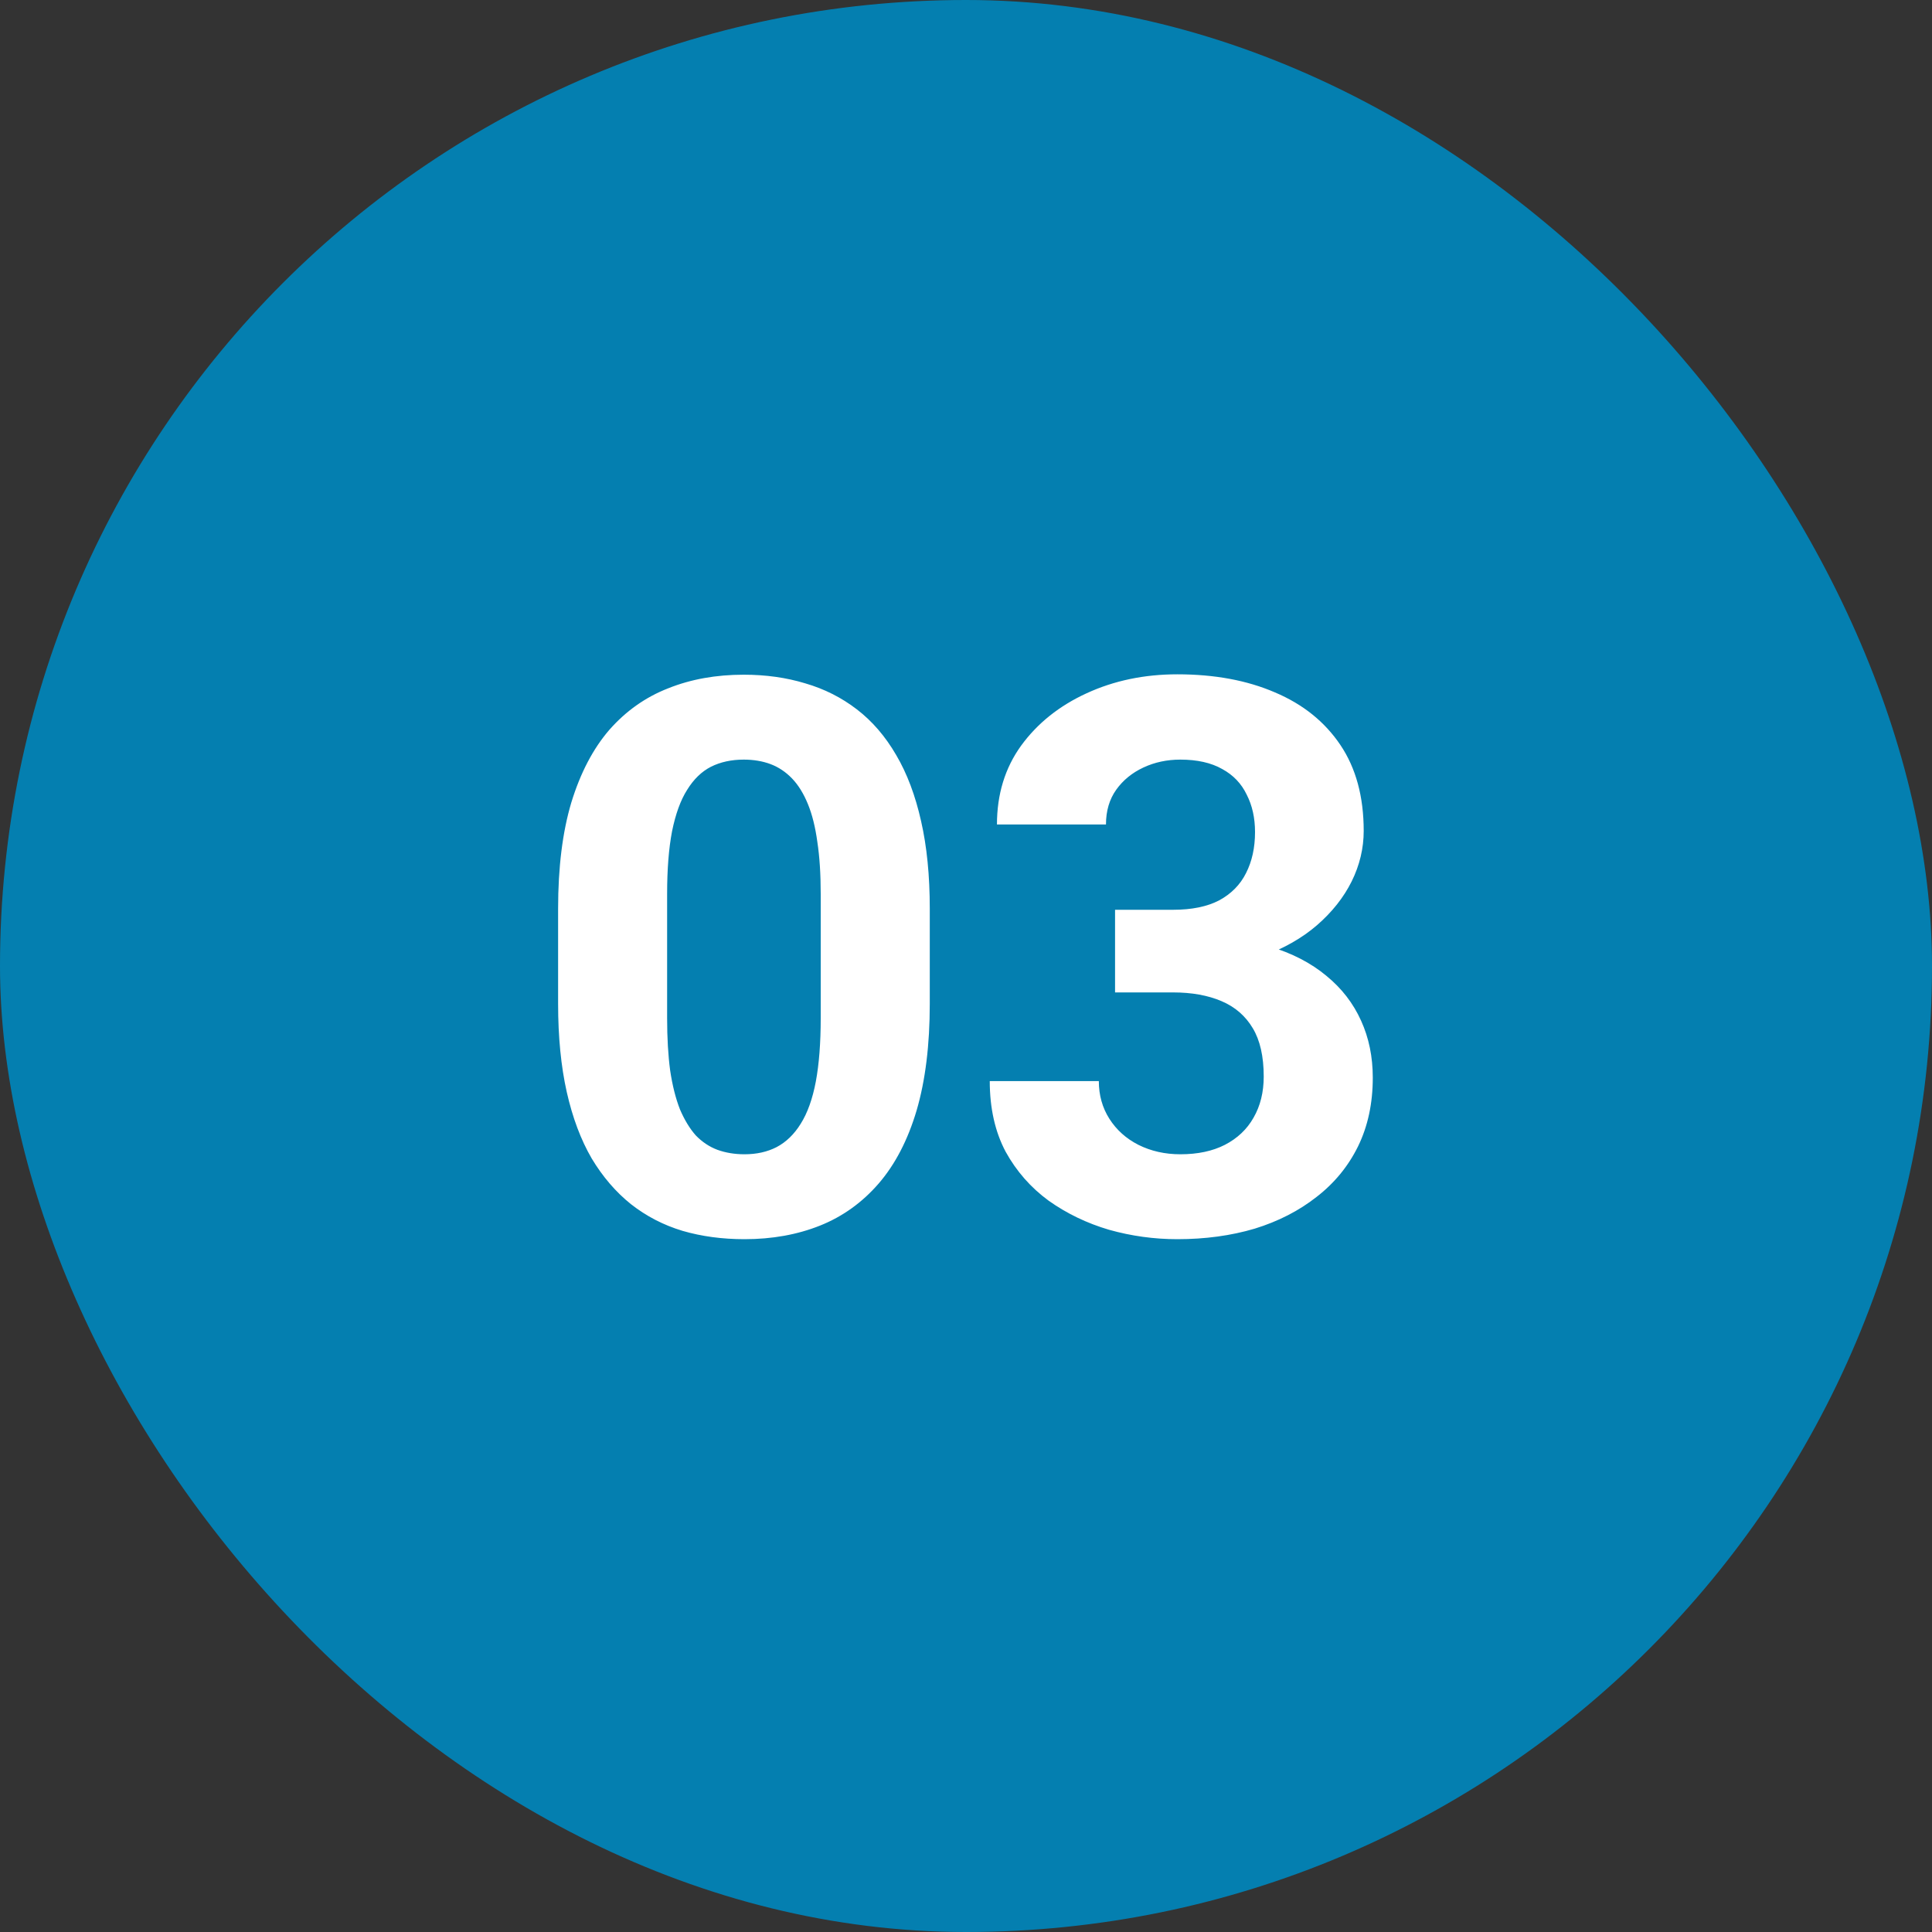
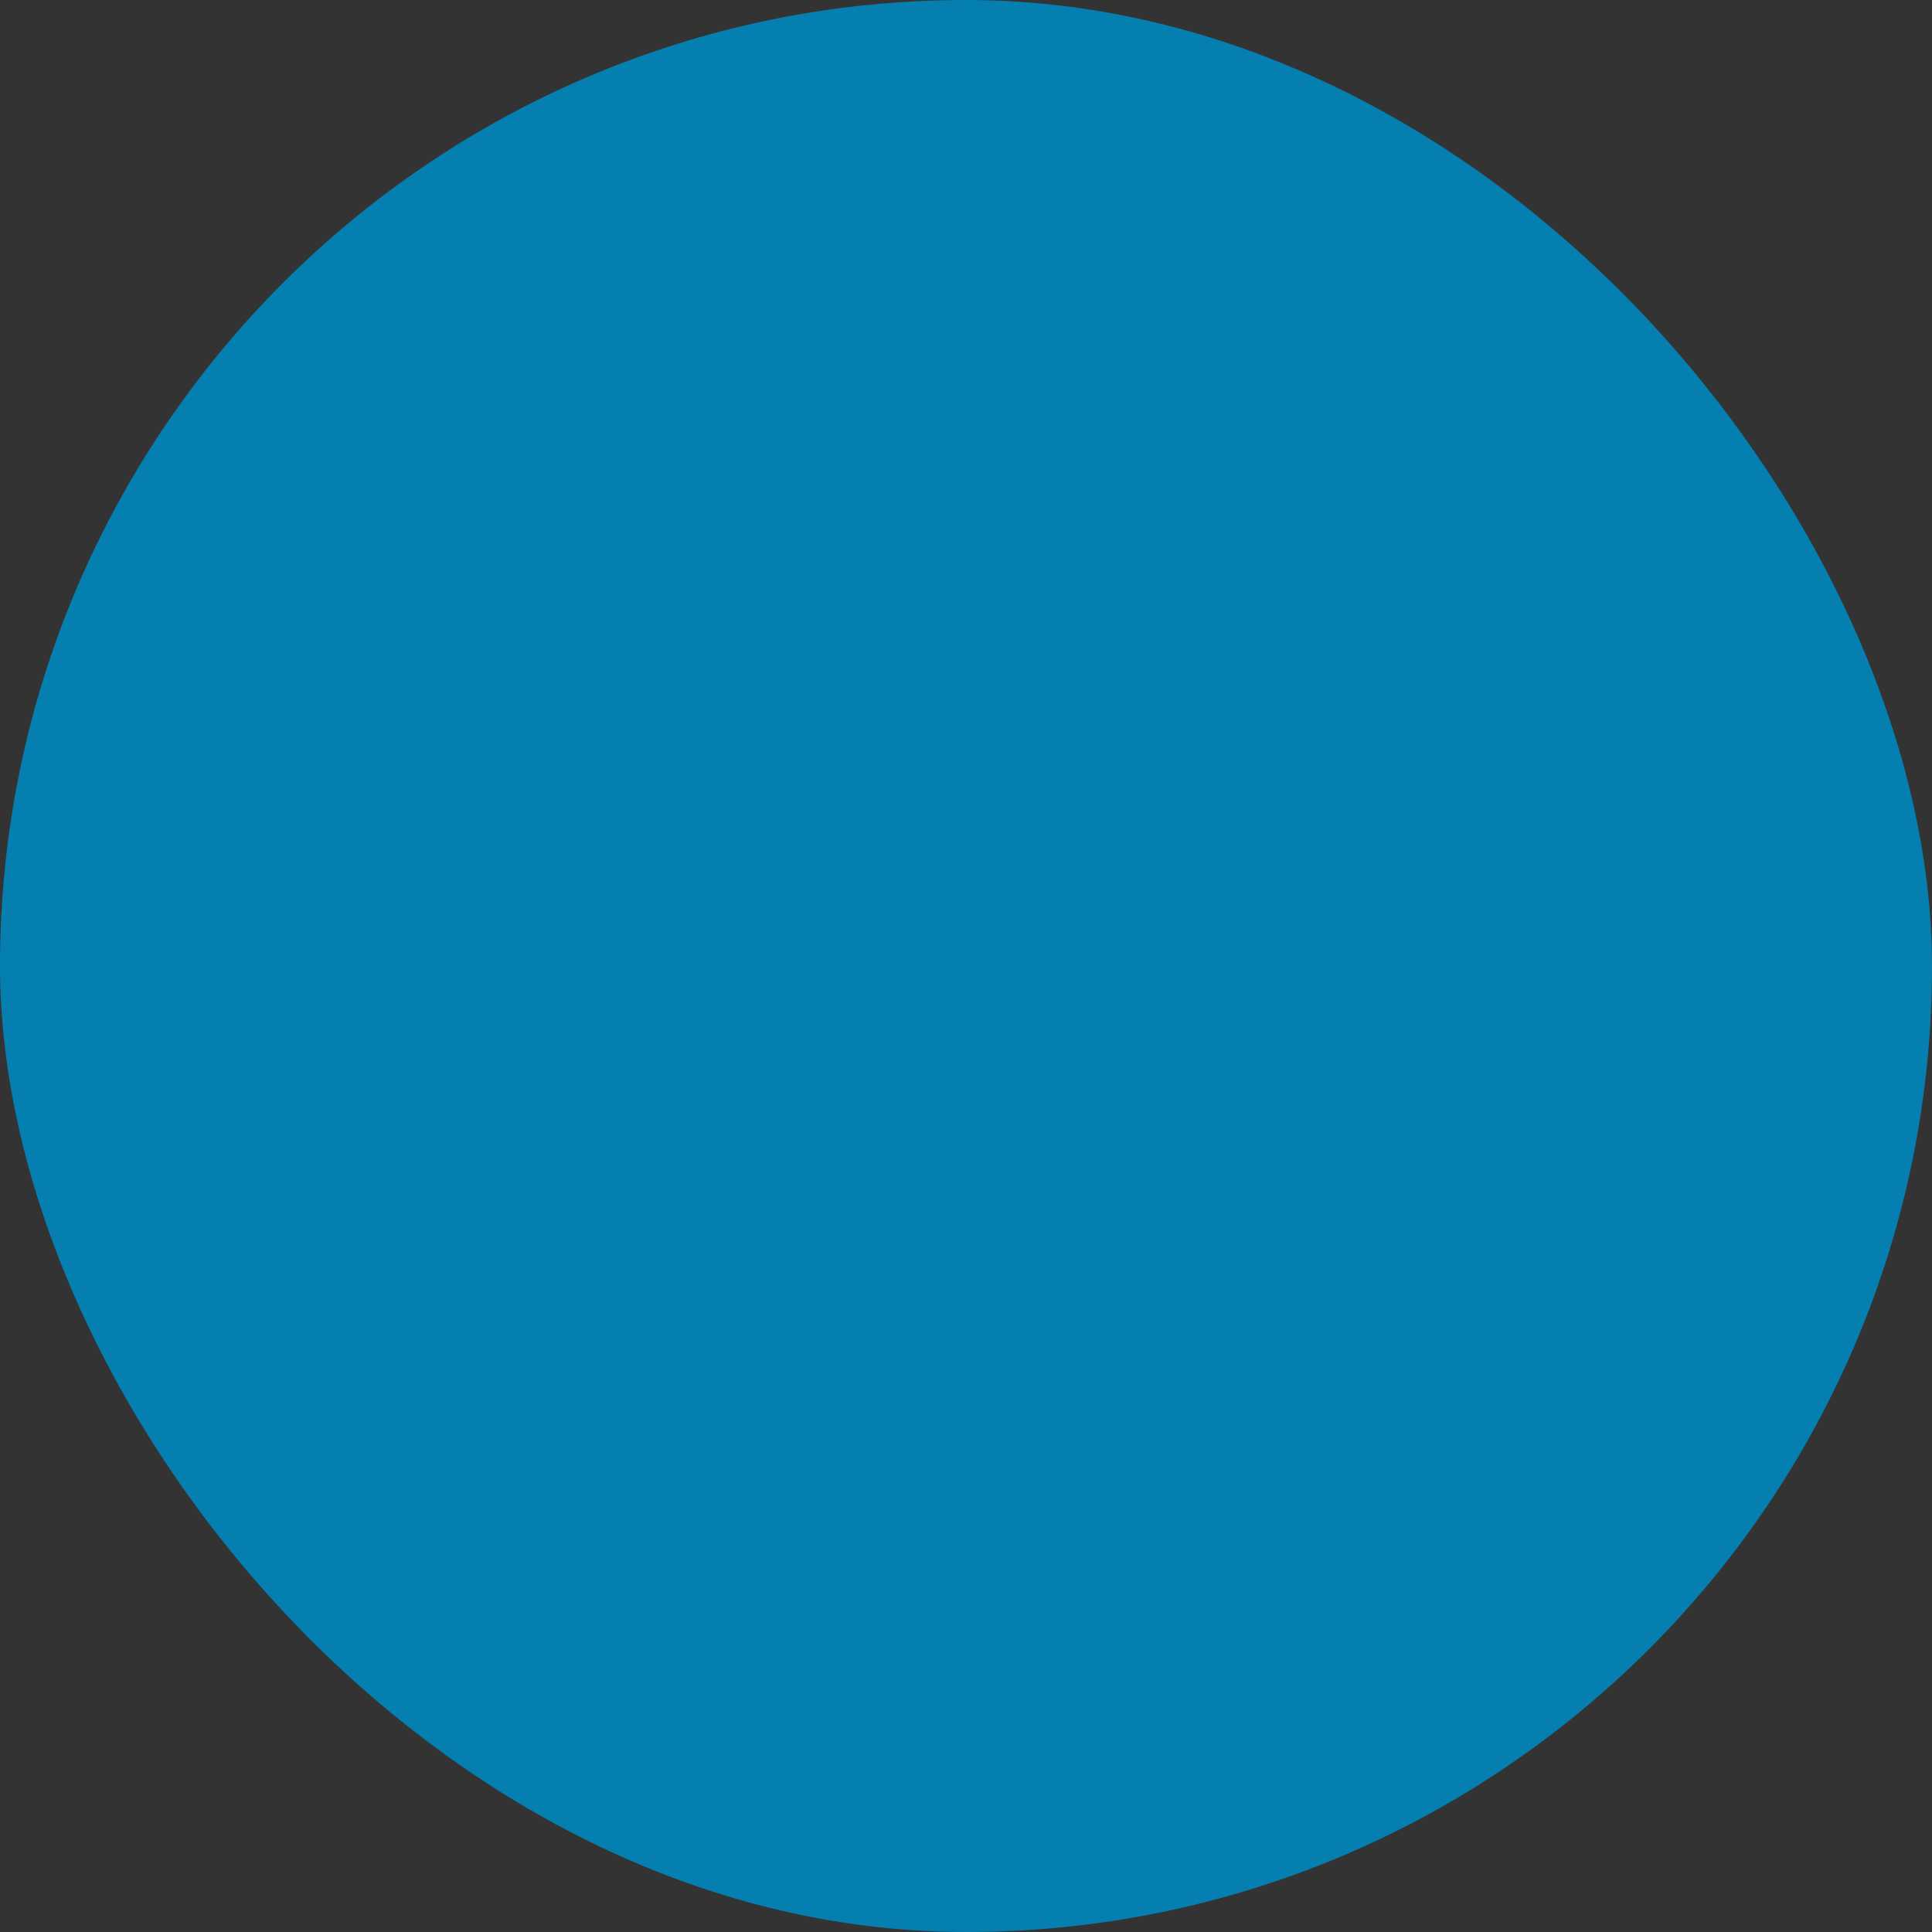
<svg xmlns="http://www.w3.org/2000/svg" width="40" height="40" viewBox="0 0 40 40" fill="none">
  <rect x="0" y="0" width="40" height="40" fill="#333333" stroke="none" />
  <rect width="40" height="40" rx="20" fill="#047FB0" />
-   <path d="M19.25 18.812V20.781C19.25 21.635 19.159 22.372 18.977 22.992C18.794 23.607 18.531 24.112 18.188 24.508C17.849 24.898 17.445 25.188 16.977 25.375C16.508 25.562 15.987 25.656 15.414 25.656C14.956 25.656 14.529 25.599 14.133 25.484C13.737 25.365 13.38 25.18 13.062 24.93C12.75 24.68 12.479 24.365 12.25 23.984C12.026 23.599 11.854 23.141 11.734 22.609C11.615 22.078 11.555 21.469 11.555 20.781V18.812C11.555 17.958 11.646 17.227 11.828 16.617C12.016 16.003 12.279 15.5 12.617 15.109C12.961 14.719 13.367 14.432 13.836 14.25C14.305 14.062 14.825 13.969 15.398 13.969C15.857 13.969 16.281 14.029 16.672 14.148C17.068 14.263 17.424 14.443 17.742 14.688C18.06 14.932 18.331 15.247 18.555 15.633C18.779 16.013 18.951 16.469 19.07 17C19.19 17.526 19.25 18.13 19.25 18.812ZM16.992 21.078V18.508C16.992 18.096 16.969 17.737 16.922 17.43C16.88 17.122 16.815 16.862 16.727 16.648C16.638 16.43 16.529 16.253 16.398 16.117C16.268 15.982 16.12 15.883 15.953 15.82C15.787 15.758 15.602 15.727 15.398 15.727C15.143 15.727 14.917 15.776 14.719 15.875C14.526 15.974 14.362 16.133 14.227 16.352C14.091 16.565 13.987 16.852 13.914 17.211C13.846 17.565 13.812 17.997 13.812 18.508V21.078C13.812 21.49 13.833 21.852 13.875 22.164C13.922 22.477 13.99 22.745 14.078 22.969C14.172 23.188 14.281 23.367 14.406 23.508C14.537 23.643 14.685 23.742 14.852 23.805C15.023 23.867 15.211 23.898 15.414 23.898C15.664 23.898 15.885 23.849 16.078 23.75C16.276 23.646 16.443 23.484 16.578 23.266C16.719 23.042 16.823 22.75 16.891 22.391C16.958 22.031 16.992 21.594 16.992 21.078ZM23.086 18.836H24.289C24.674 18.836 24.992 18.771 25.242 18.641C25.492 18.505 25.677 18.318 25.797 18.078C25.922 17.833 25.984 17.549 25.984 17.227C25.984 16.935 25.927 16.677 25.812 16.453C25.703 16.224 25.534 16.047 25.305 15.922C25.076 15.792 24.787 15.727 24.438 15.727C24.162 15.727 23.906 15.781 23.672 15.891C23.438 16 23.25 16.154 23.109 16.352C22.969 16.549 22.898 16.789 22.898 17.07H20.641C20.641 16.445 20.807 15.901 21.141 15.438C21.479 14.974 21.932 14.612 22.5 14.352C23.068 14.091 23.693 13.961 24.375 13.961C25.146 13.961 25.82 14.086 26.398 14.336C26.977 14.581 27.427 14.943 27.75 15.422C28.073 15.901 28.234 16.495 28.234 17.203C28.234 17.562 28.151 17.912 27.984 18.25C27.818 18.583 27.578 18.885 27.266 19.156C26.958 19.422 26.583 19.635 26.141 19.797C25.698 19.953 25.201 20.031 24.648 20.031H23.086V18.836ZM23.086 20.547V19.383H24.648C25.268 19.383 25.812 19.453 26.281 19.594C26.75 19.734 27.143 19.938 27.461 20.203C27.779 20.463 28.018 20.773 28.18 21.133C28.341 21.487 28.422 21.88 28.422 22.312C28.422 22.844 28.32 23.318 28.117 23.734C27.914 24.146 27.628 24.495 27.258 24.781C26.893 25.068 26.466 25.287 25.977 25.438C25.487 25.583 24.953 25.656 24.375 25.656C23.896 25.656 23.424 25.591 22.961 25.461C22.503 25.326 22.086 25.125 21.711 24.859C21.341 24.588 21.044 24.25 20.82 23.844C20.602 23.432 20.492 22.945 20.492 22.383H22.75C22.75 22.674 22.823 22.935 22.969 23.164C23.115 23.393 23.315 23.573 23.57 23.703C23.831 23.833 24.12 23.898 24.438 23.898C24.797 23.898 25.104 23.833 25.359 23.703C25.62 23.568 25.818 23.38 25.953 23.141C26.094 22.896 26.164 22.612 26.164 22.289C26.164 21.872 26.088 21.539 25.938 21.289C25.787 21.034 25.57 20.846 25.289 20.727C25.008 20.607 24.674 20.547 24.289 20.547H23.086Z" fill="white" />
</svg>